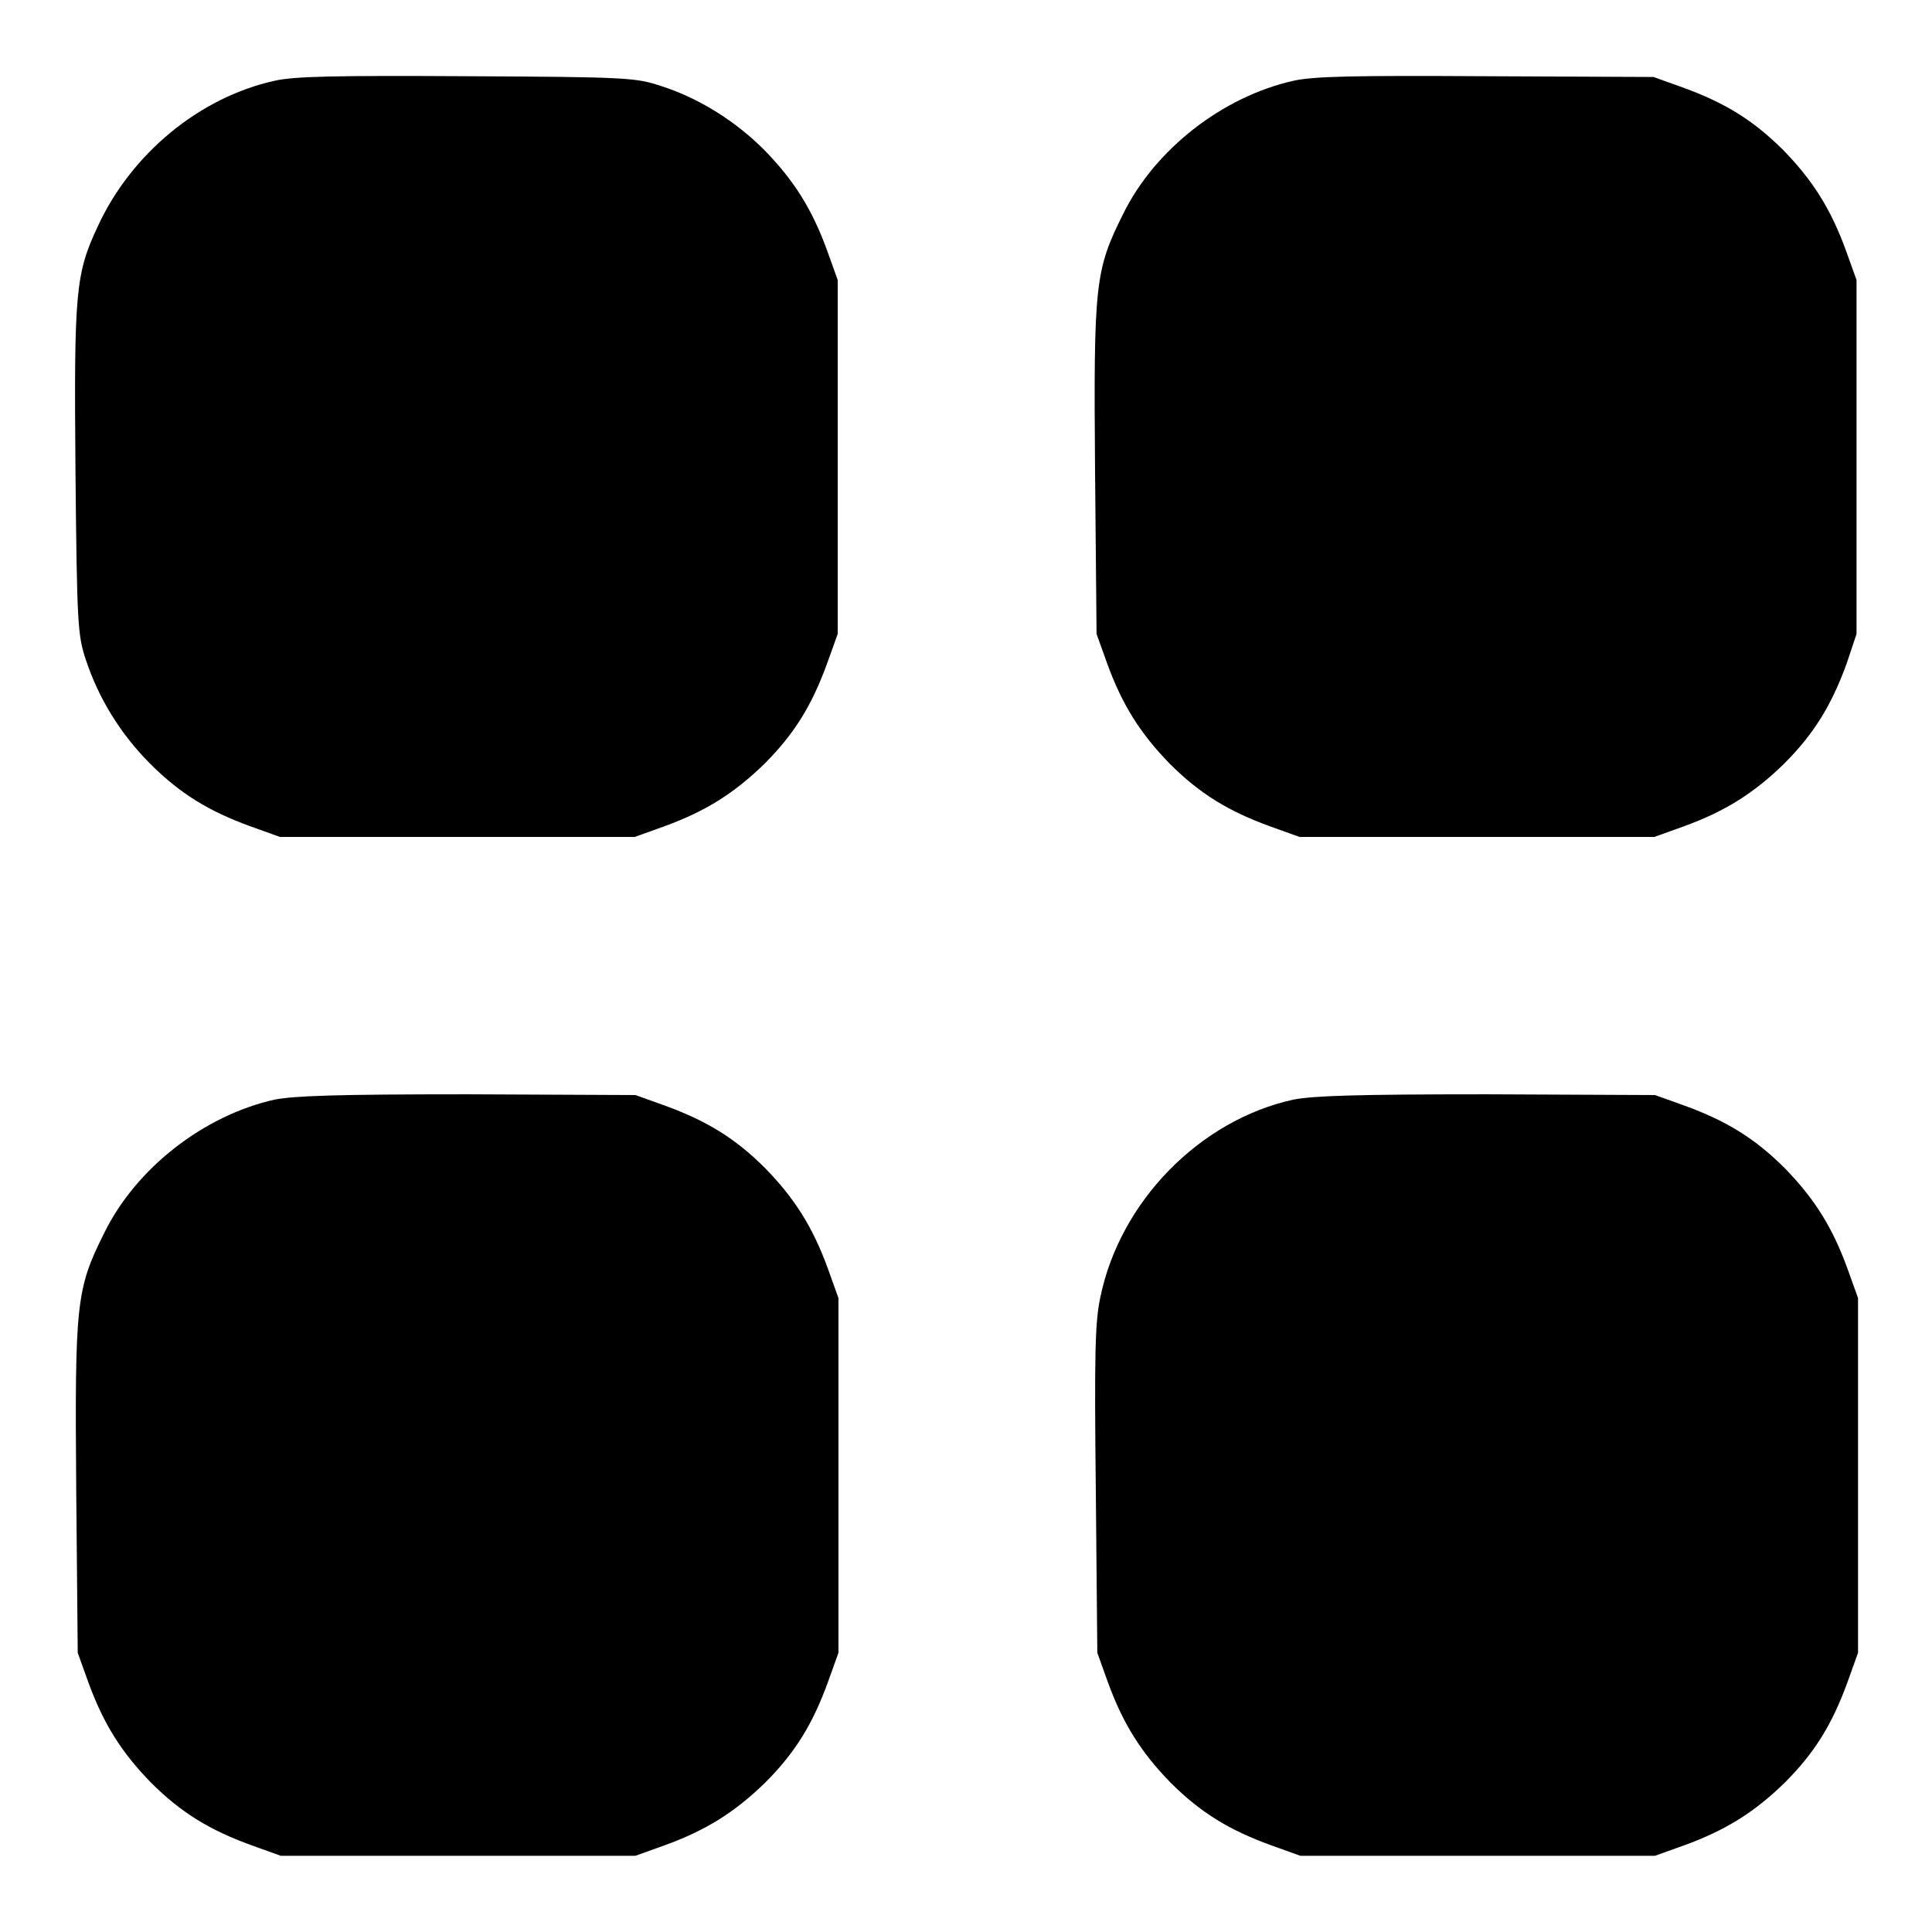
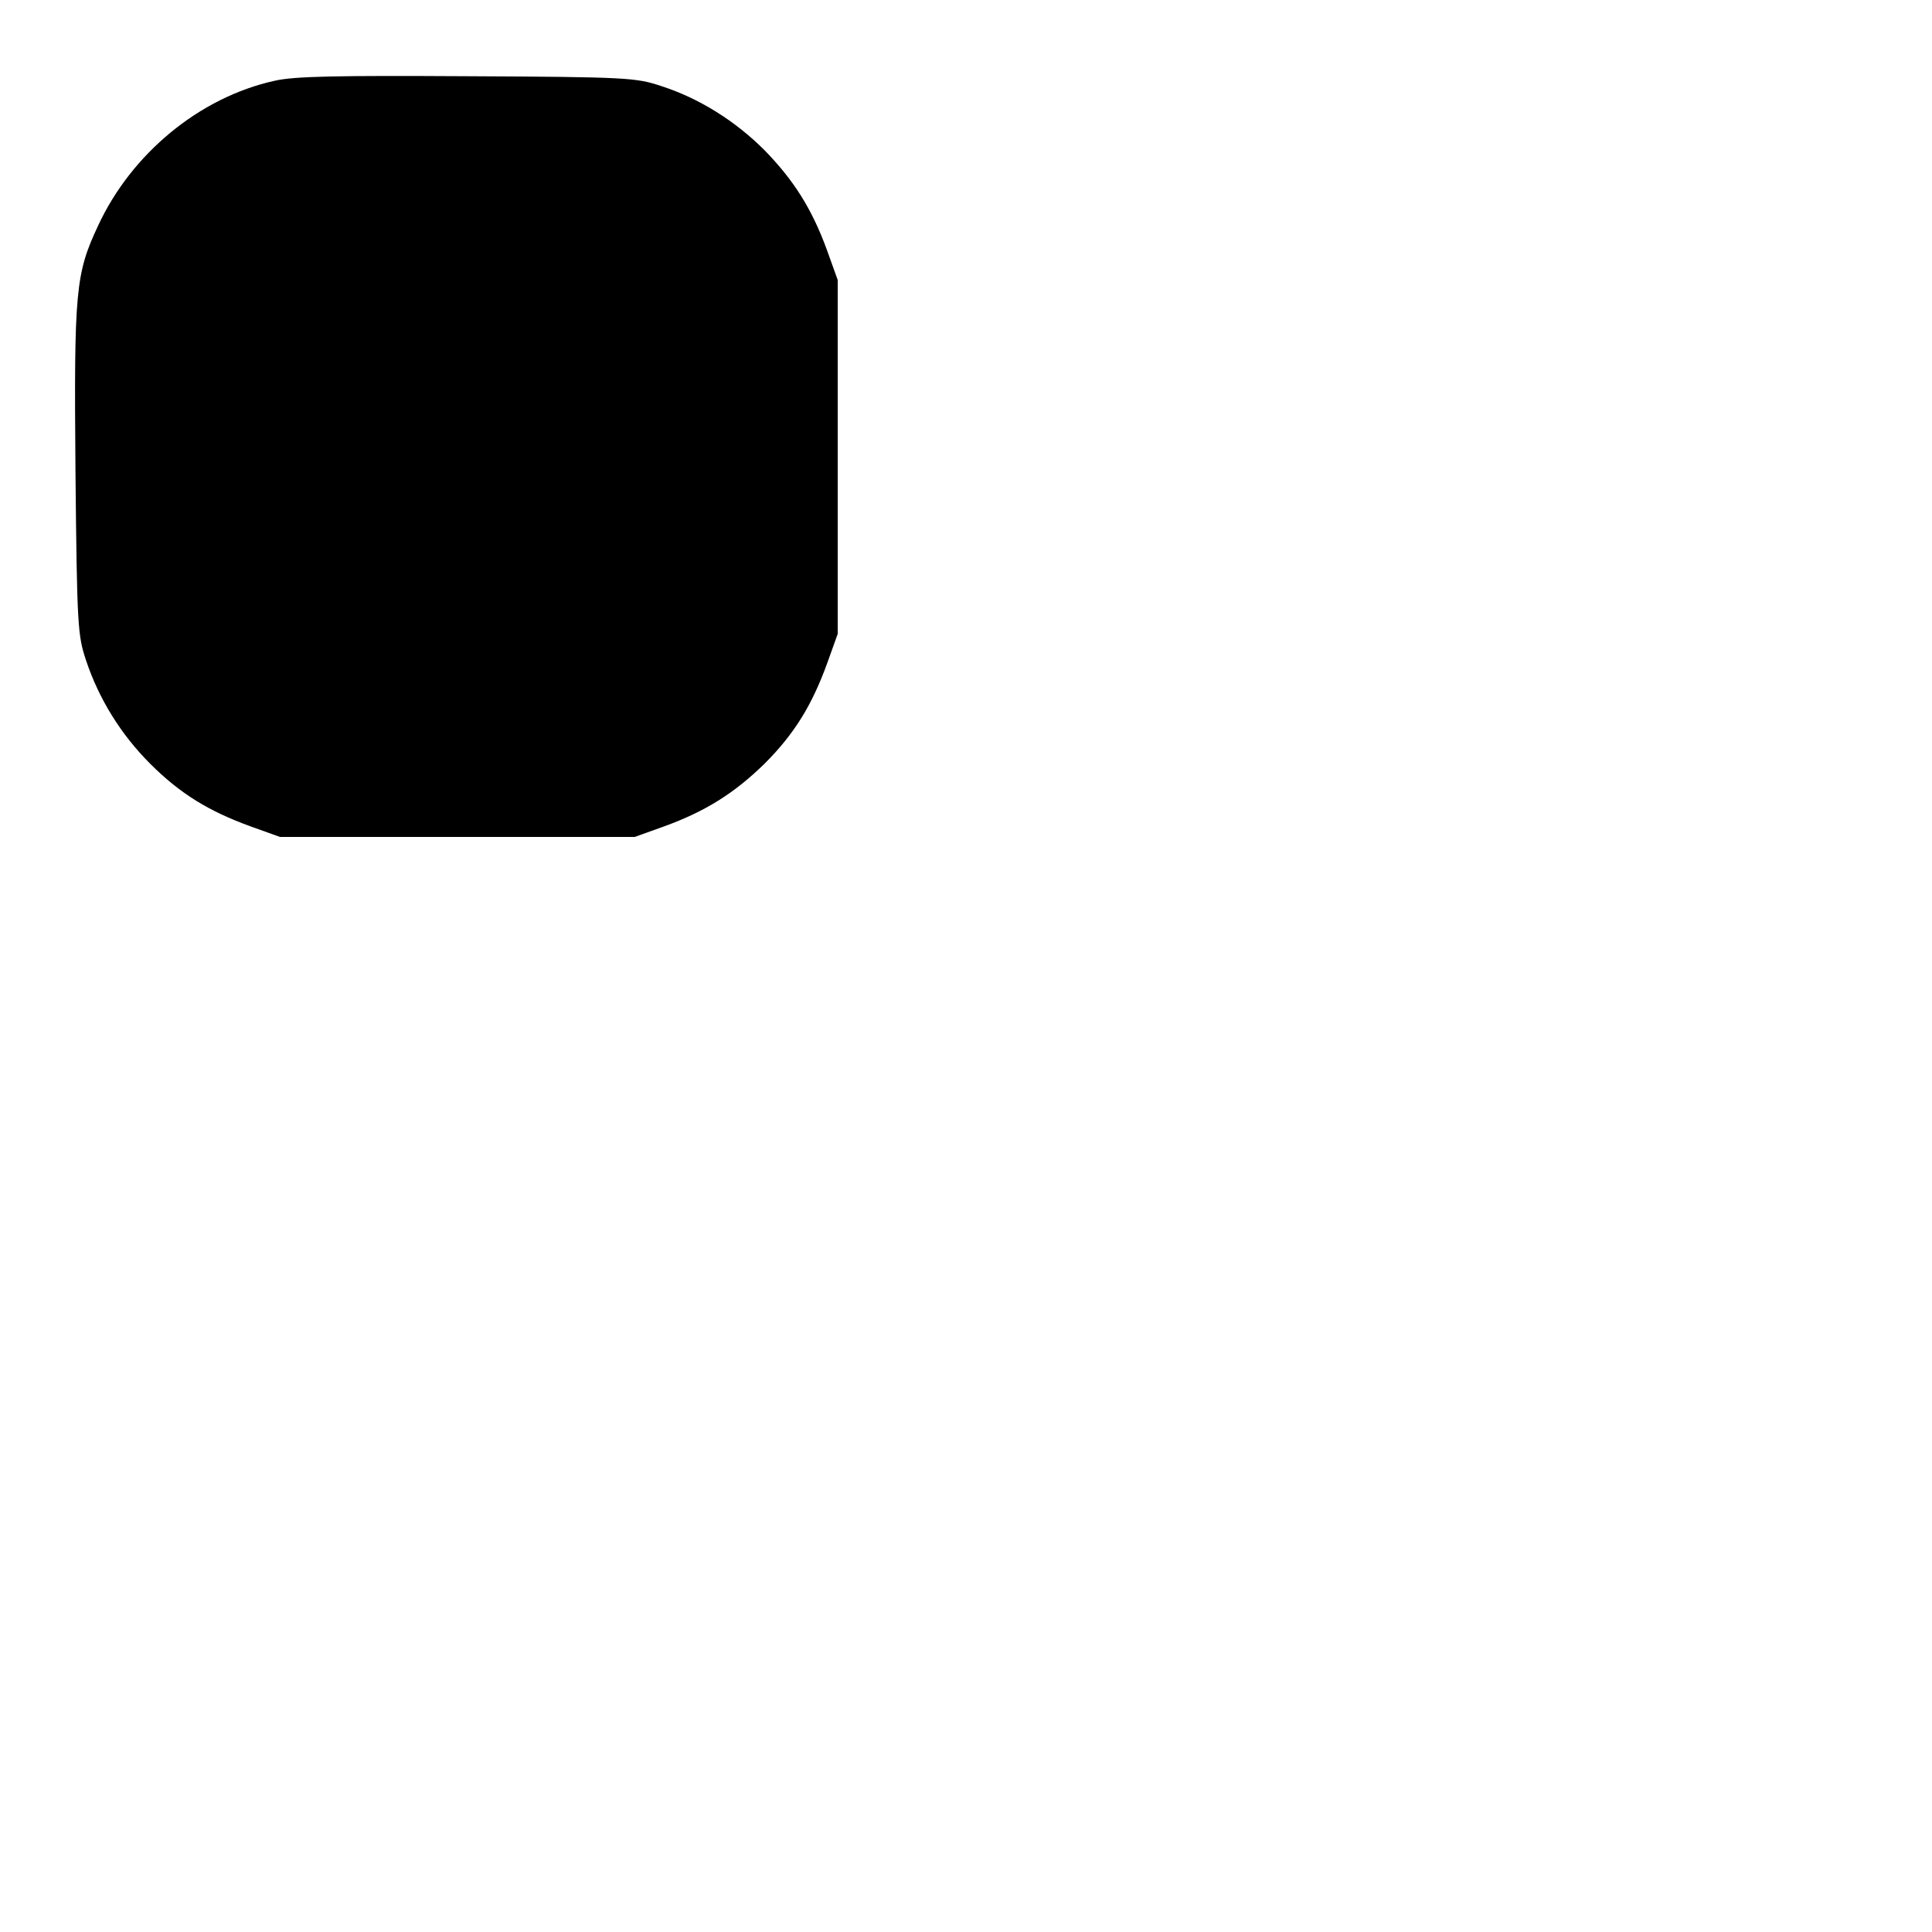
<svg xmlns="http://www.w3.org/2000/svg" version="1.1" x="0px" y="0px" viewBox="0 0 256 256" enable-background="new 0 0 256 256" xml:space="preserve">
  <g>
    <g>
      <g>
        <path fill="#000000" d="M36.4,10.7c-10,2.2-19,9.7-23.4,19.2c-3,6.4-3.2,8.6-3,32.5c0.2,20.6,0.3,21.8,1.4,25.1c1.7,5.1,4.6,9.8,8.5,13.7c4,4,7.8,6.3,13.3,8.3l3.9,1.4h23.5h23.5l3.9-1.4c5.5-2,9.3-4.4,13.3-8.3c4-4,6.3-7.8,8.3-13.3L111,84V60.6V37.1l-1.4-3.9c-2-5.5-4.4-9.3-8.3-13.3c-3.9-3.9-8.7-6.9-13.7-8.5c-3.3-1.1-4.4-1.2-25.6-1.3C44.6,10,39,10.1,36.4,10.7z" />
-         <path fill="#000000" d="M171.4,10.7c-9.4,2.1-18.4,9.1-22.6,17.7c-3.7,7.4-3.9,9.2-3.7,34l0.2,21.6l1.4,3.9c2,5.5,4.4,9.3,8.3,13.3c4,4,7.8,6.3,13.3,8.3l3.9,1.4h23.5h23.5l3.9-1.4c5.5-2,9.3-4.4,13.3-8.3c4-4,6.3-7.8,8.3-13.3L246,84V60.6V37.1l-1.4-3.9c-2-5.5-4.4-9.3-8.3-13.3c-4-4-7.8-6.3-13.3-8.3l-3.9-1.4l-22.2-0.1C179.4,10,174.1,10.1,171.4,10.7z" />
-         <path fill="#000000" d="M36.4,145.7c-9.4,2.1-18.4,9.1-22.6,17.7c-3.7,7.4-3.9,9.2-3.7,34l0.2,21.6l1.4,3.9c2,5.5,4.4,9.3,8.3,13.3c4,4,7.8,6.3,13.3,8.3l3.9,1.4h23.5h23.5l3.9-1.4c5.5-2,9.3-4.4,13.3-8.3c4-4,6.3-7.8,8.3-13.3l1.4-3.9v-23.5v-23.5l-1.4-3.9c-2-5.5-4.4-9.3-8.3-13.3c-4-4-7.8-6.3-13.3-8.3l-3.9-1.4l-22.2-0.1C44.4,145,39.1,145.2,36.4,145.7z" />
-         <path fill="#000000" d="M171.4,145.7c-12.4,2.7-23,13.5-25.6,26.2c-0.7,3.2-0.8,7.6-0.6,25.5l0.2,21.6l1.4,3.9c2,5.5,4.4,9.3,8.3,13.3c4,4,7.8,6.3,13.3,8.3l3.9,1.4h23.5h23.5l3.9-1.4c5.5-2,9.3-4.4,13.3-8.3c4-4,6.3-7.8,8.3-13.3l1.4-3.9v-23.5v-23.5l-1.4-3.9c-2-5.5-4.4-9.3-8.3-13.3c-4-4-7.8-6.3-13.3-8.3l-3.9-1.4l-22.2-0.1C179.4,145,174.1,145.2,171.4,145.7z" />
      </g>
    </g>
  </g>
</svg>